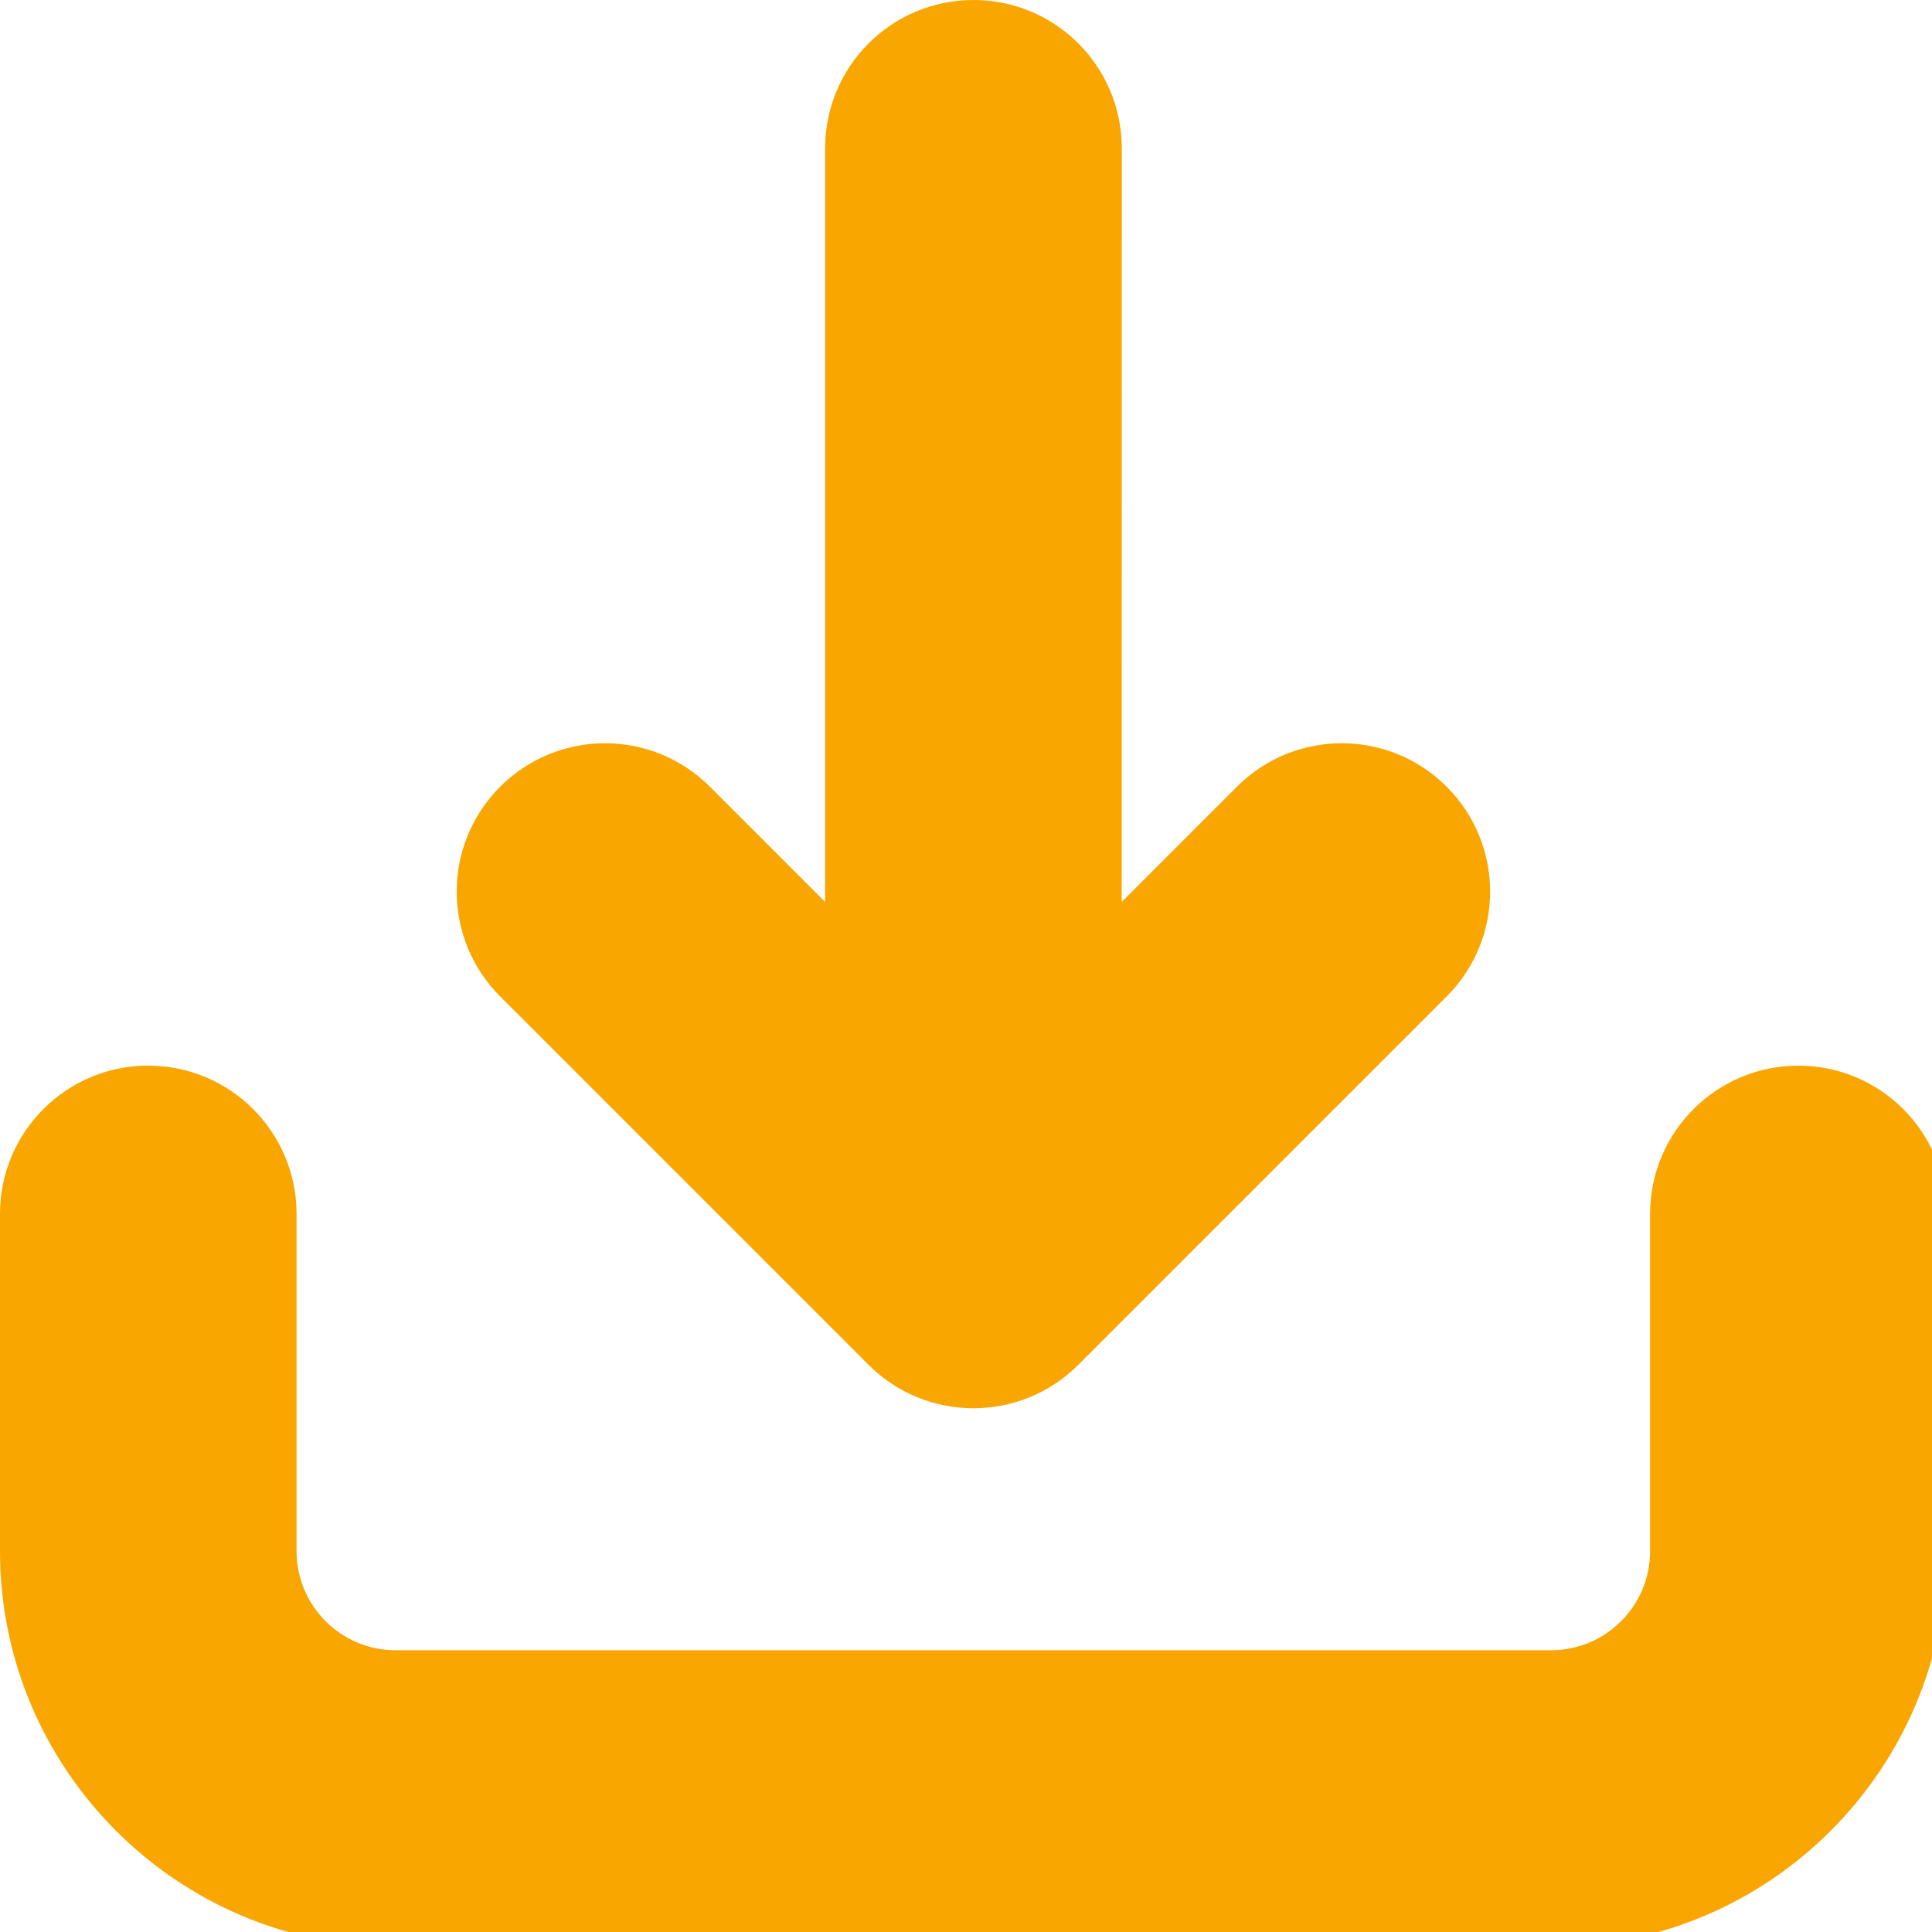
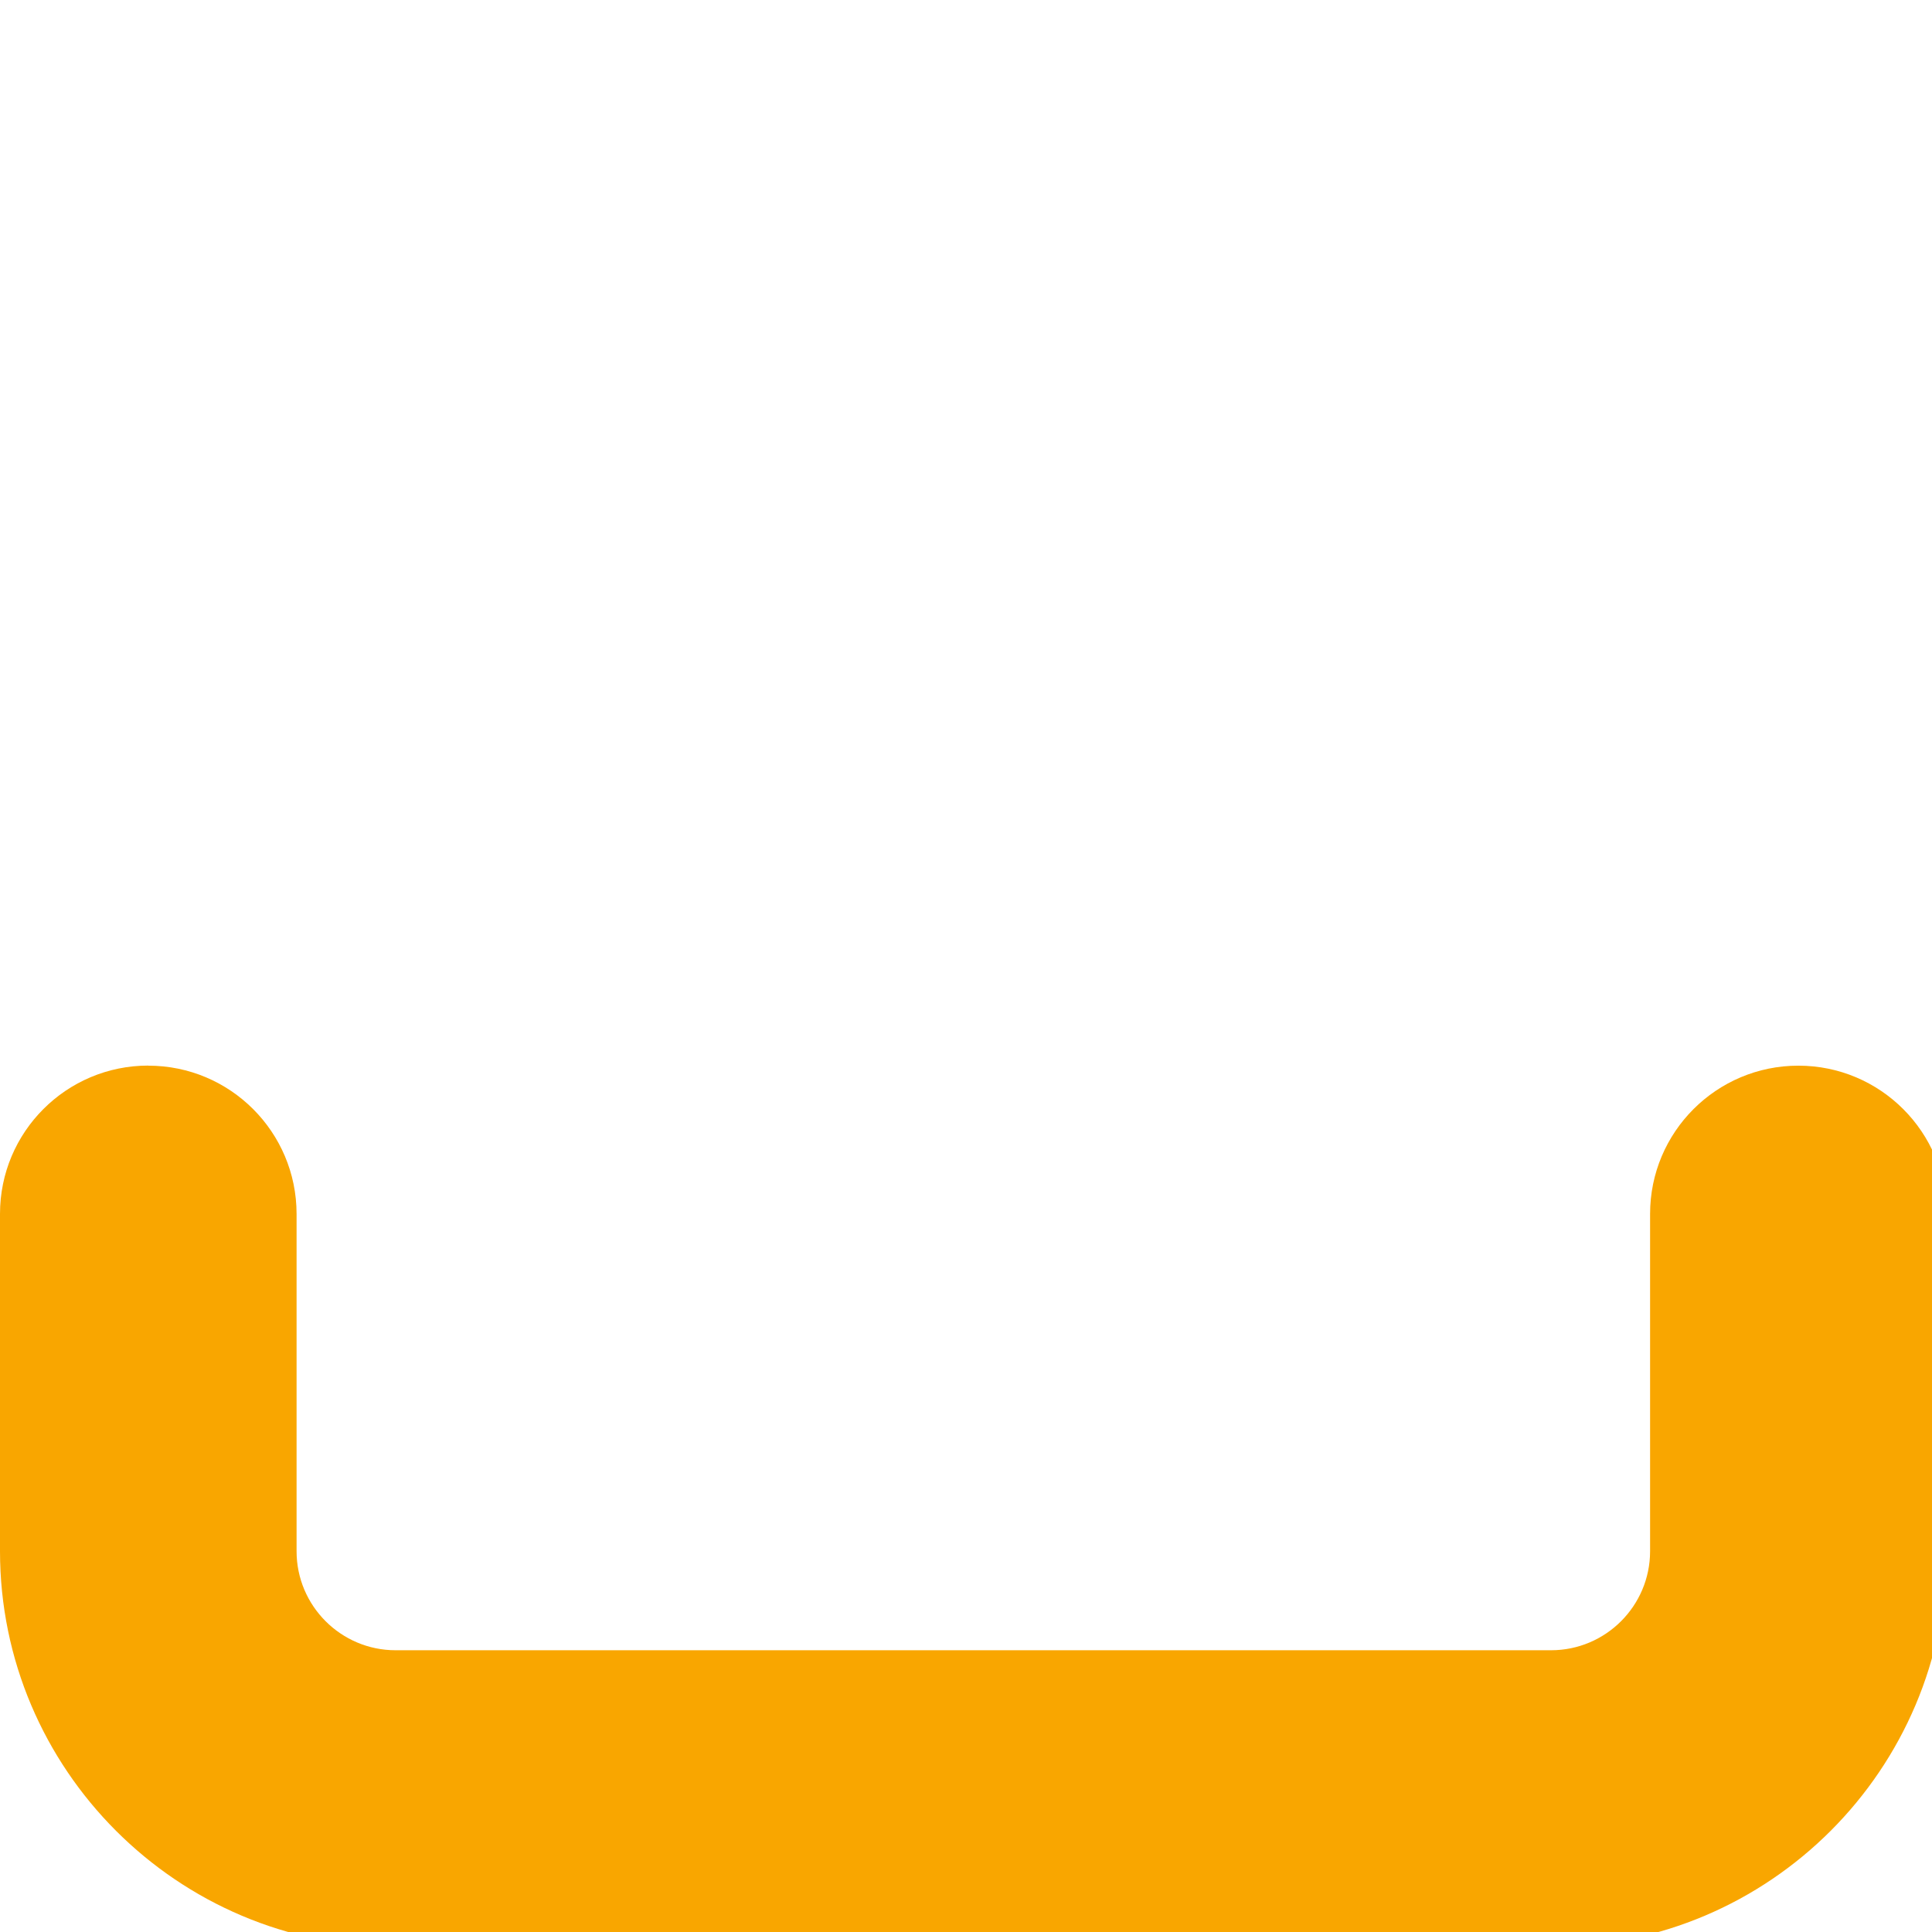
<svg xmlns="http://www.w3.org/2000/svg" xmlns:ns1="http://www.inkscape.org/namespaces/inkscape" xmlns:ns2="http://sodipodi.sourceforge.net/DTD/sodipodi-0.dtd" width="8.336mm" height="8.336mm" viewBox="0 0 8.336 8.336" version="1.1" id="svg1" ns1:version="1.3.2 (091e20e, 2023-11-25, custom)" ns2:docname="download-icon.svg">
  <ns2:namedview id="namedview1" pagecolor="#ffffff" bordercolor="#666666" borderopacity="1.0" ns1:showpageshadow="2" ns1:pageopacity="0.0" ns1:pagecheckerboard="0" ns1:deskcolor="#d1d1d1" ns1:document-units="mm" ns1:zoom="0.45344416" ns1:cx="-5.513358" ns1:cy="133.42326" ns1:window-width="1366" ns1:window-height="705" ns1:window-x="-8" ns1:window-y="-8" ns1:window-maximized="1" ns1:current-layer="layer1" />
  <defs id="defs1" />
  <g ns1:label="Layer 1" ns1:groupmode="layer" id="layer1" transform="translate(-106.098,-113.242)">
    <g id="g39" transform="matrix(0.007,0,0,0.007,106.098,113.242)" style="fill:#f9a600;fill-opacity:1">
      <path d="M 91.406,656.81 C 40.922,656.81 0,697.732 0,748.216 v 207.89 c 0,134.48 109.41,243.89 243.84,243.89 h 712.22 c 134.48,0 243.84,-109.41 243.84,-243.84 v -207.89 c 0,-50.484 -40.922,-91.406 -91.406,-91.406 -50.484,0 -91.406,40.922 -91.406,91.406 v 207.89 c 0,33.656 -27.375,61.031 -61.031,61.031 h -712.22 c -33.656,0 -61.031,-27.375 -61.031,-61.031 v -207.89 c 0,-50.484 -40.922,-91.406 -91.406,-91.406 z" id="path1-7" style="fill:#f9a600;fill-opacity:1" />
-       <path d="m 600,0 c -50.484,0 -91.406,40.922 -91.406,91.406 v 464.53 L 437.578,484.92 c -35.719,-35.719 -93.562,-35.719 -129.28,0 -35.719,35.719 -35.719,93.562 0,129.28 l 227.06,227.06 c 17.859,17.859 41.25,26.766 64.641,26.766 23.391,0 46.781,-8.906 64.641,-26.766 L 891.7,614.2 c 35.719,-35.719 35.719,-93.562 0,-129.28 -35.719,-35.719 -93.562,-35.719 -129.28,0 l -71.016,71.016 0.047,-464.53 C 691.451,40.922 650.529,0 600.045,0 Z" id="path2" style="fill:#f9a600;fill-opacity:1" />
    </g>
  </g>
</svg>